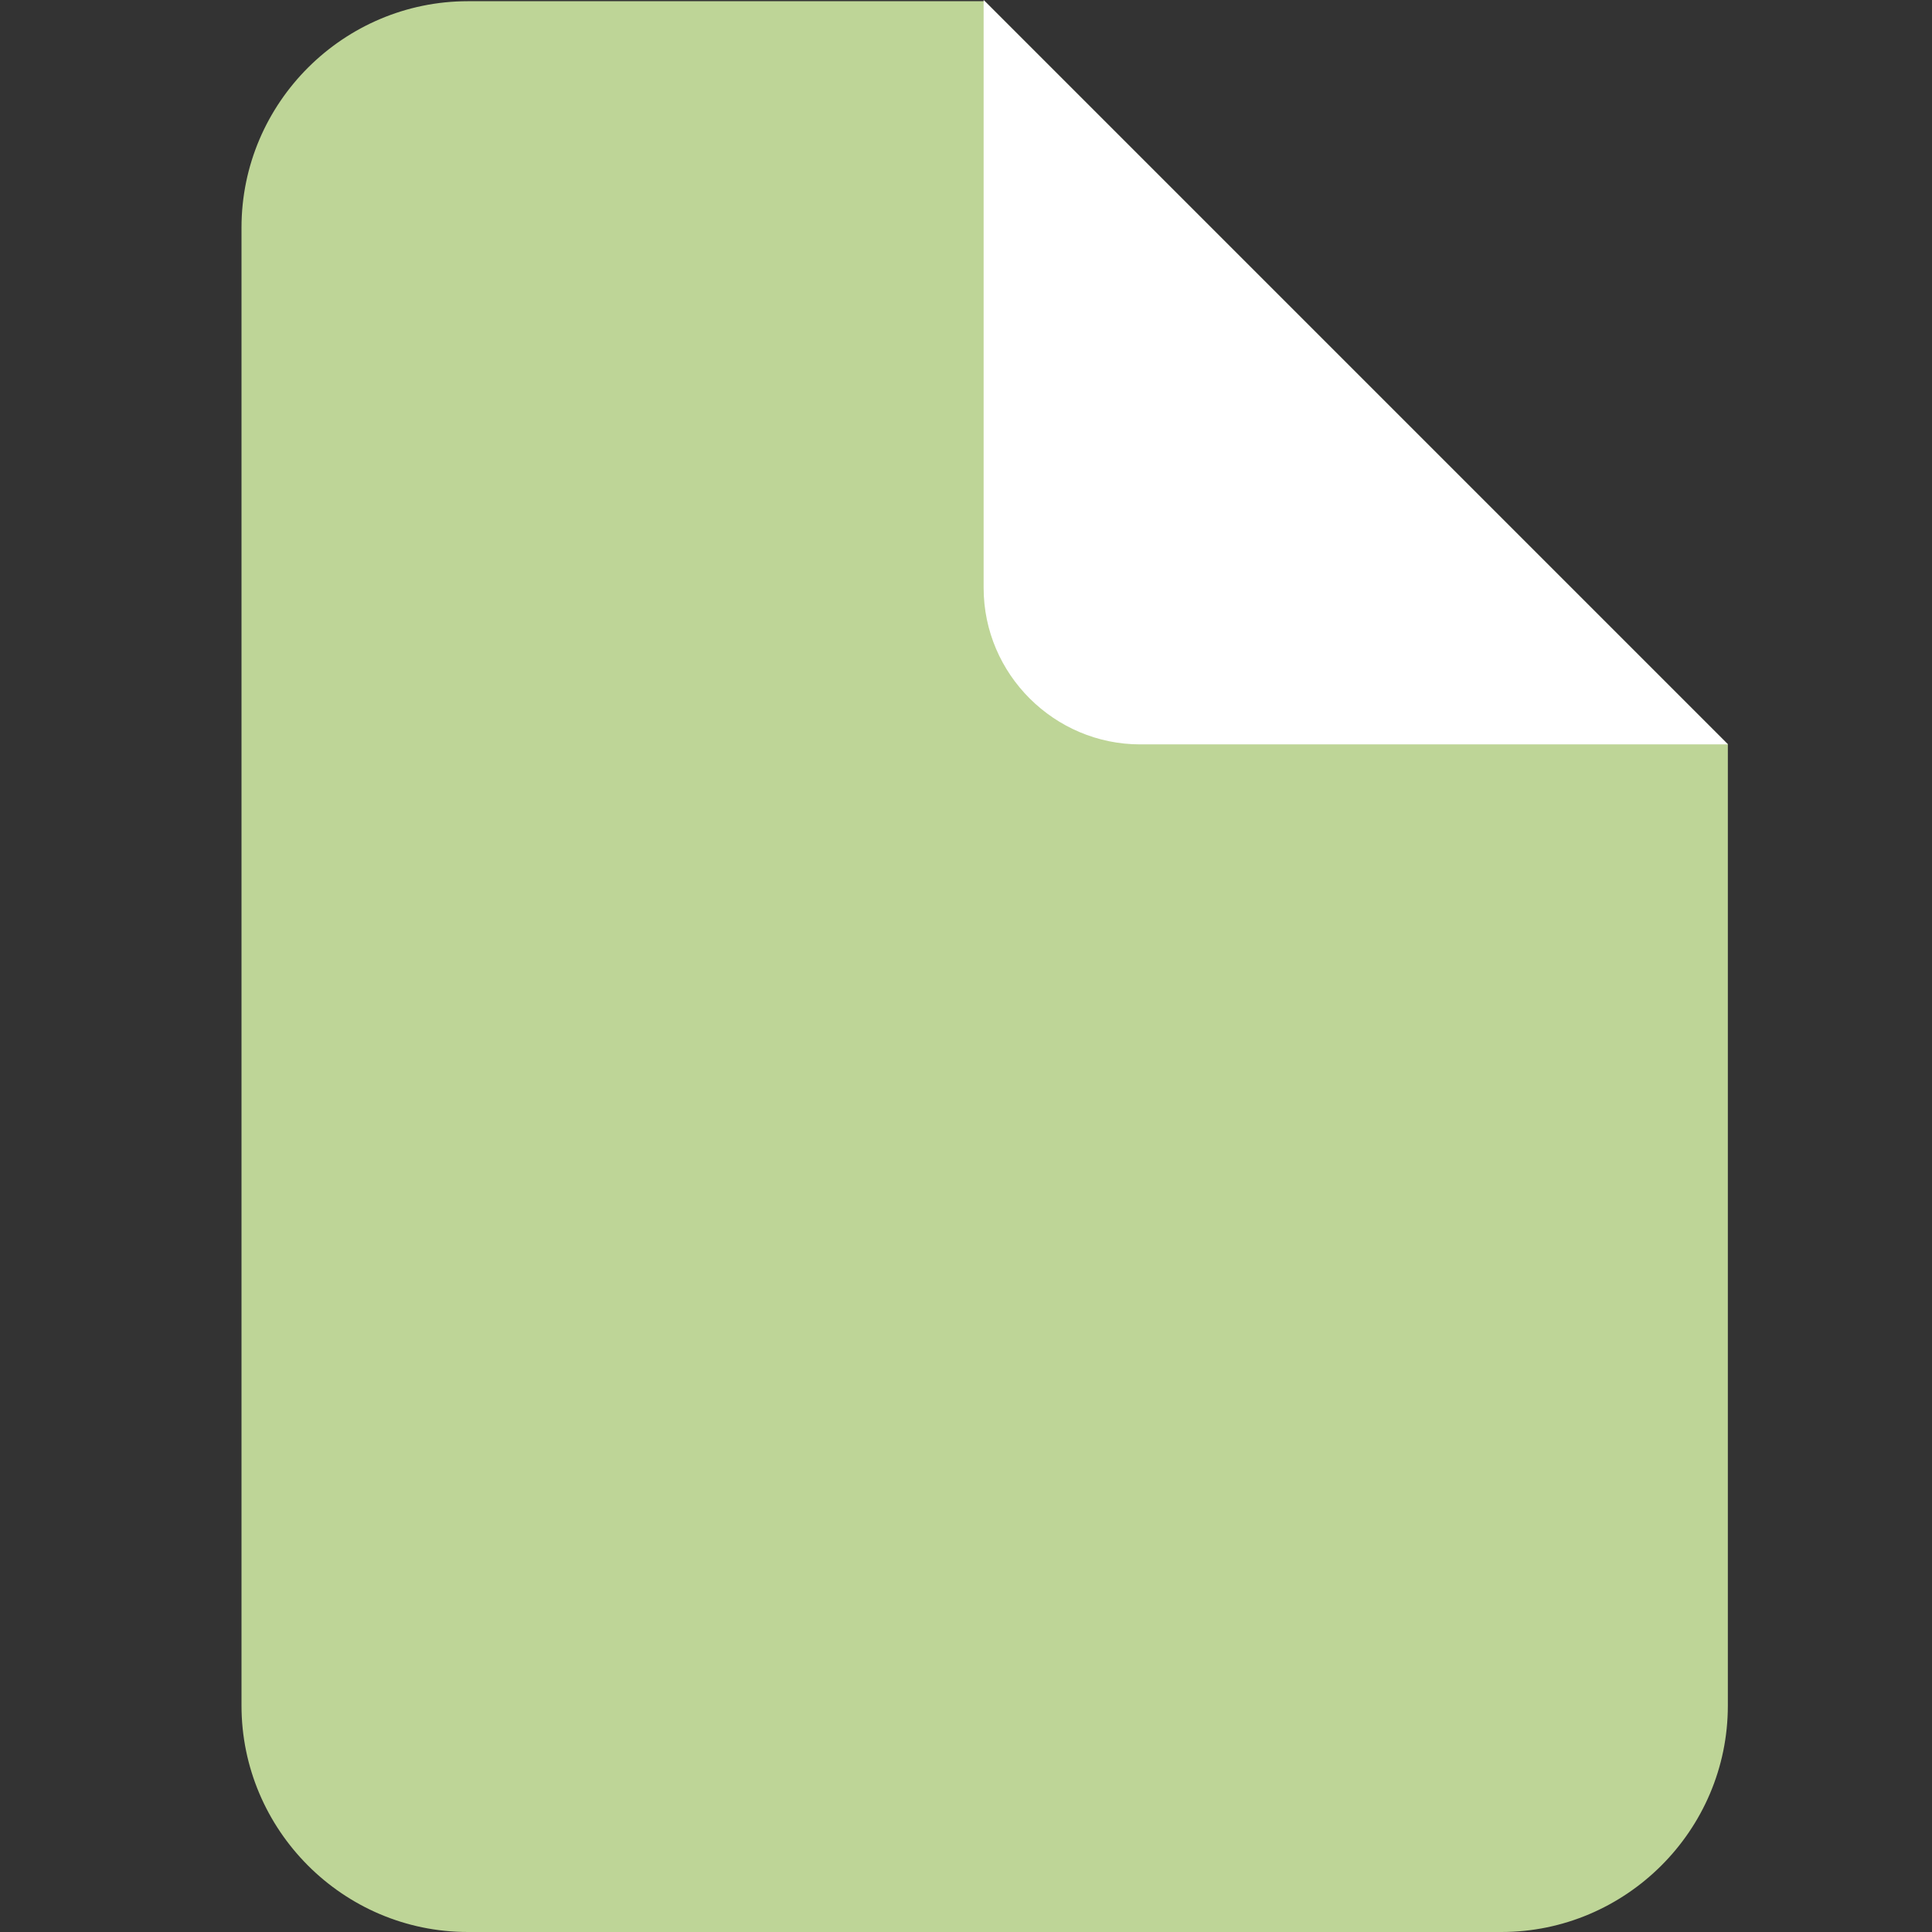
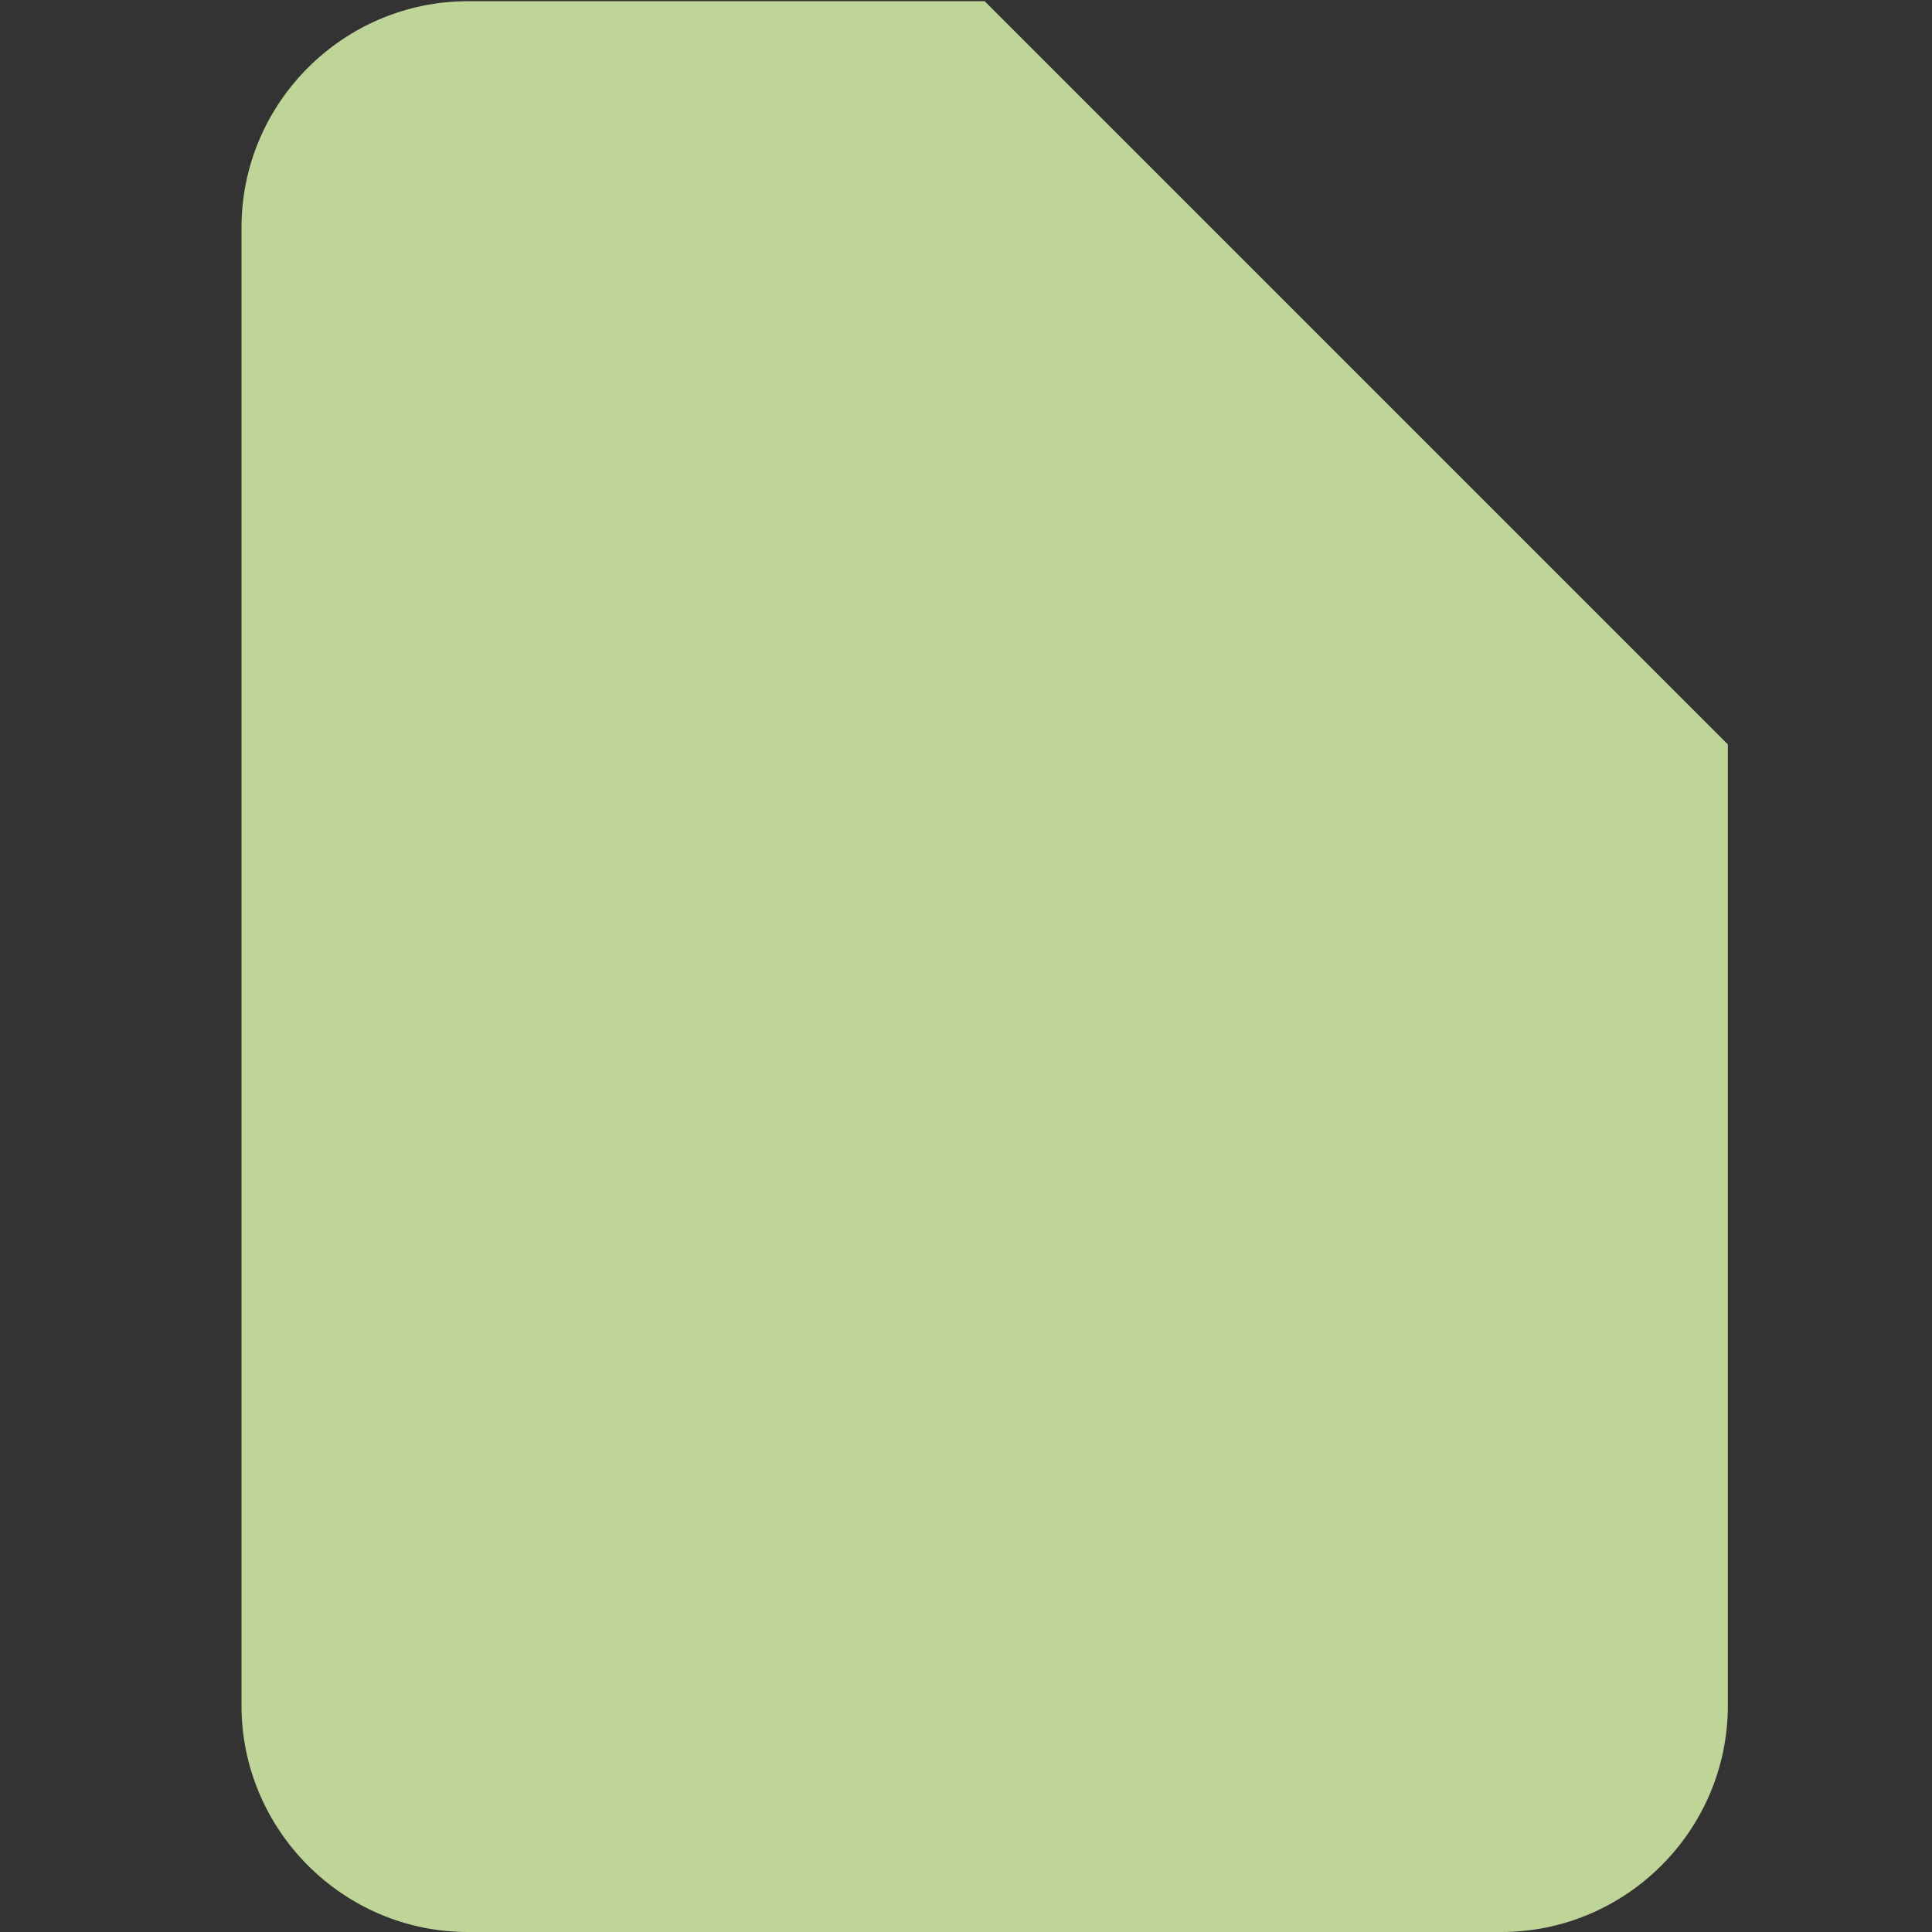
<svg xmlns="http://www.w3.org/2000/svg" width="24" height="24" viewBox="0 0 24 24" fill="none">
  <rect x="0" y="0" width="24" height="24" fill="#333333" stroke="none" />
  <path fill-rule="evenodd" clip-rule="evenodd" d="M5.813 0.015H12.232L21.464 9.247V21.187C21.464 22.743 20.192 24 18.651 24H5.813C4.257 24 3 22.728 3 21.187V2.828C3 1.272 4.272 0.015 5.813 0.015Z" fill="#BED597" />
-   <path fill-rule="evenodd" clip-rule="evenodd" d="M12.234 0.015L21.466 9.247H14.164C13.101 9.247 12.219 8.379 12.219 7.302V0L12.234 0.015Z" fill="white" />
</svg>